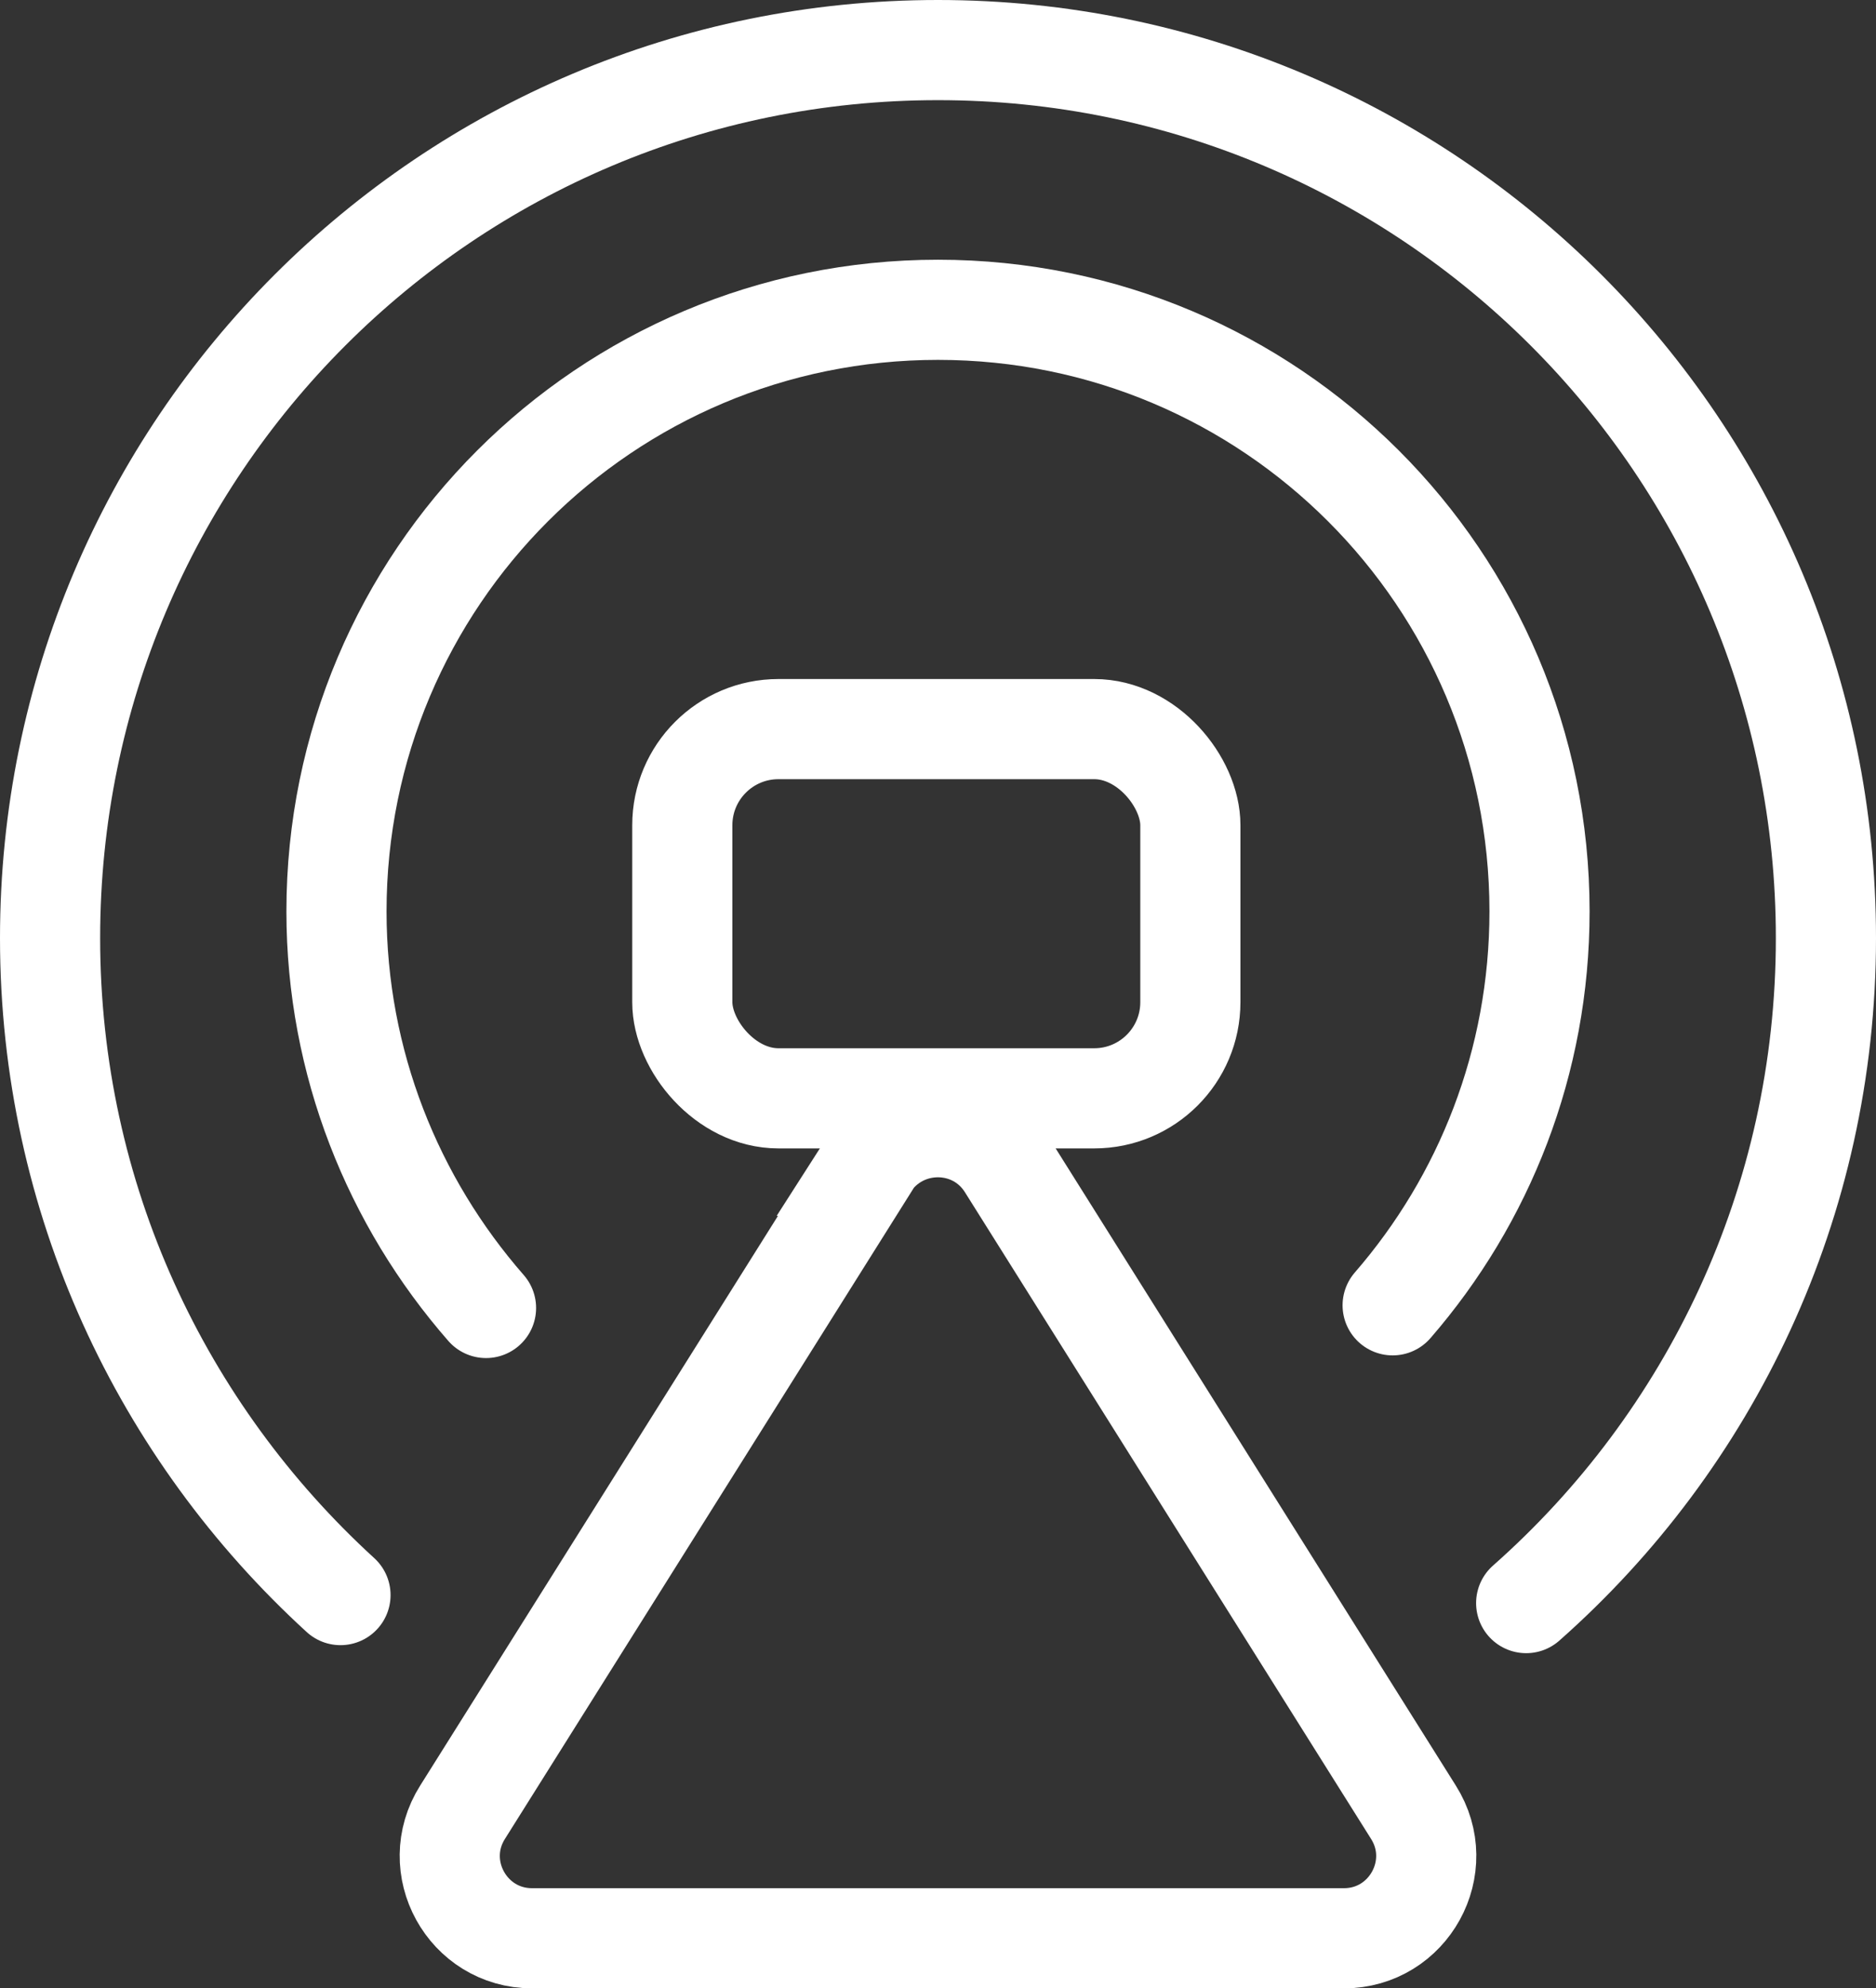
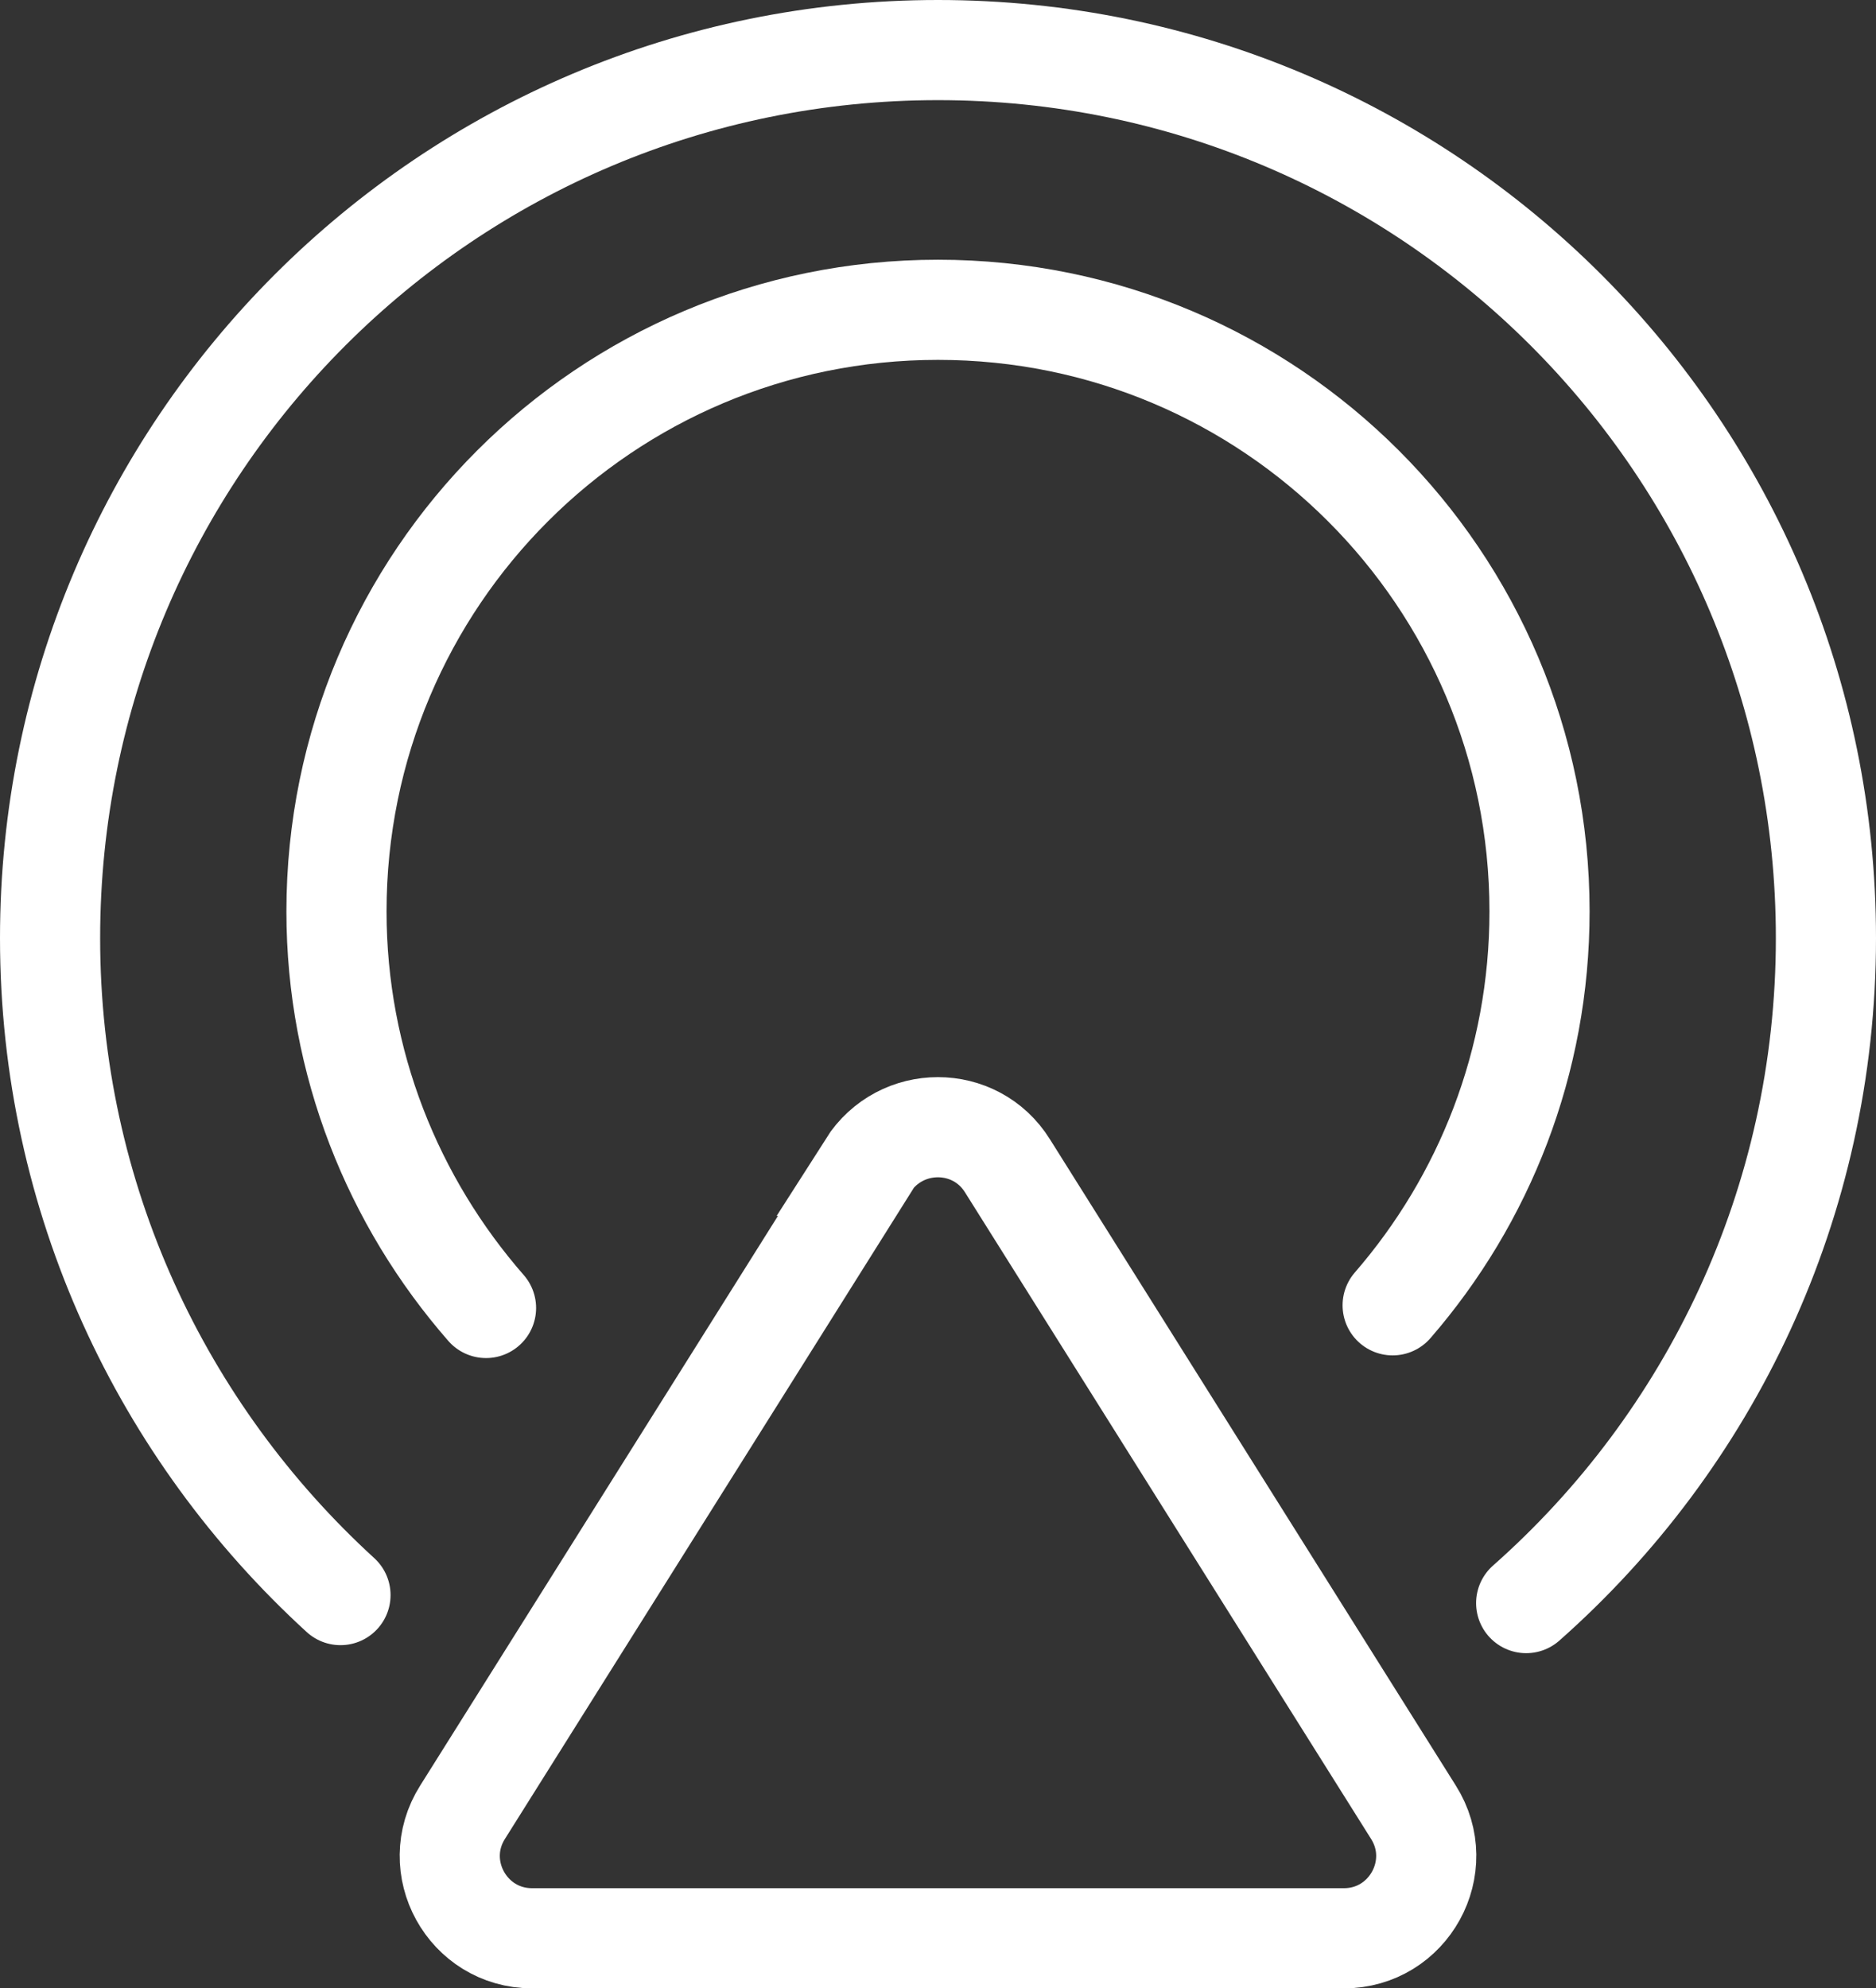
<svg xmlns="http://www.w3.org/2000/svg" id="_图层_2" data-name="图层 2" viewBox="0 0 28.1 29.78">
  <rect x="0" y="0" width="28.1" height="29.78" fill="#333333" stroke="none" />
  <defs>
    <style>
      .cls-1, .cls-2 {
        stroke-miterlimit: 10;
      }

      .cls-1, .cls-2, .cls-3 {
        fill: none;
        stroke: #fff;
        stroke-width: 1.5px;
      }

      .cls-1, .cls-3 {
        stroke-linecap: round;
      }

      .cls-3 {
        stroke-linejoin: round;
      }
    </style>
  </defs>
  <g id="_图层_1-2" data-name="图层 1">
    <g>
      <path class="cls-1" d="M5.1,23.89C2.43,21.45,.75,17.95,.75,14.05,.75,6.7,6.7,.75,14.05,.75s13.3,5.95,13.3,13.3c0,3.97-1.74,7.53-4.49,9.96" />
      <path class="cls-3" d="M7.28,19.59c-1.39-1.59-2.24-3.67-2.24-5.94,0-4.98,4.03-9.01,9.01-9.01s9.01,4.03,9.01,9.01c0,2.26-.83,4.32-2.2,5.9" />
      <path class="cls-2" d="M13.01,17.46l-6.08,9.68c-.52,.82,.07,1.89,1.04,1.89h12.16c.97,0,1.56-1.07,1.04-1.89l-6.08-9.68c-.48-.77-1.6-.77-2.09,0Z" />
-       <rect class="cls-1" x="10.22" y="10.92" width="7.61" height="5.53" rx="1.44" ry="1.44" />
    </g>
  </g>
</svg>